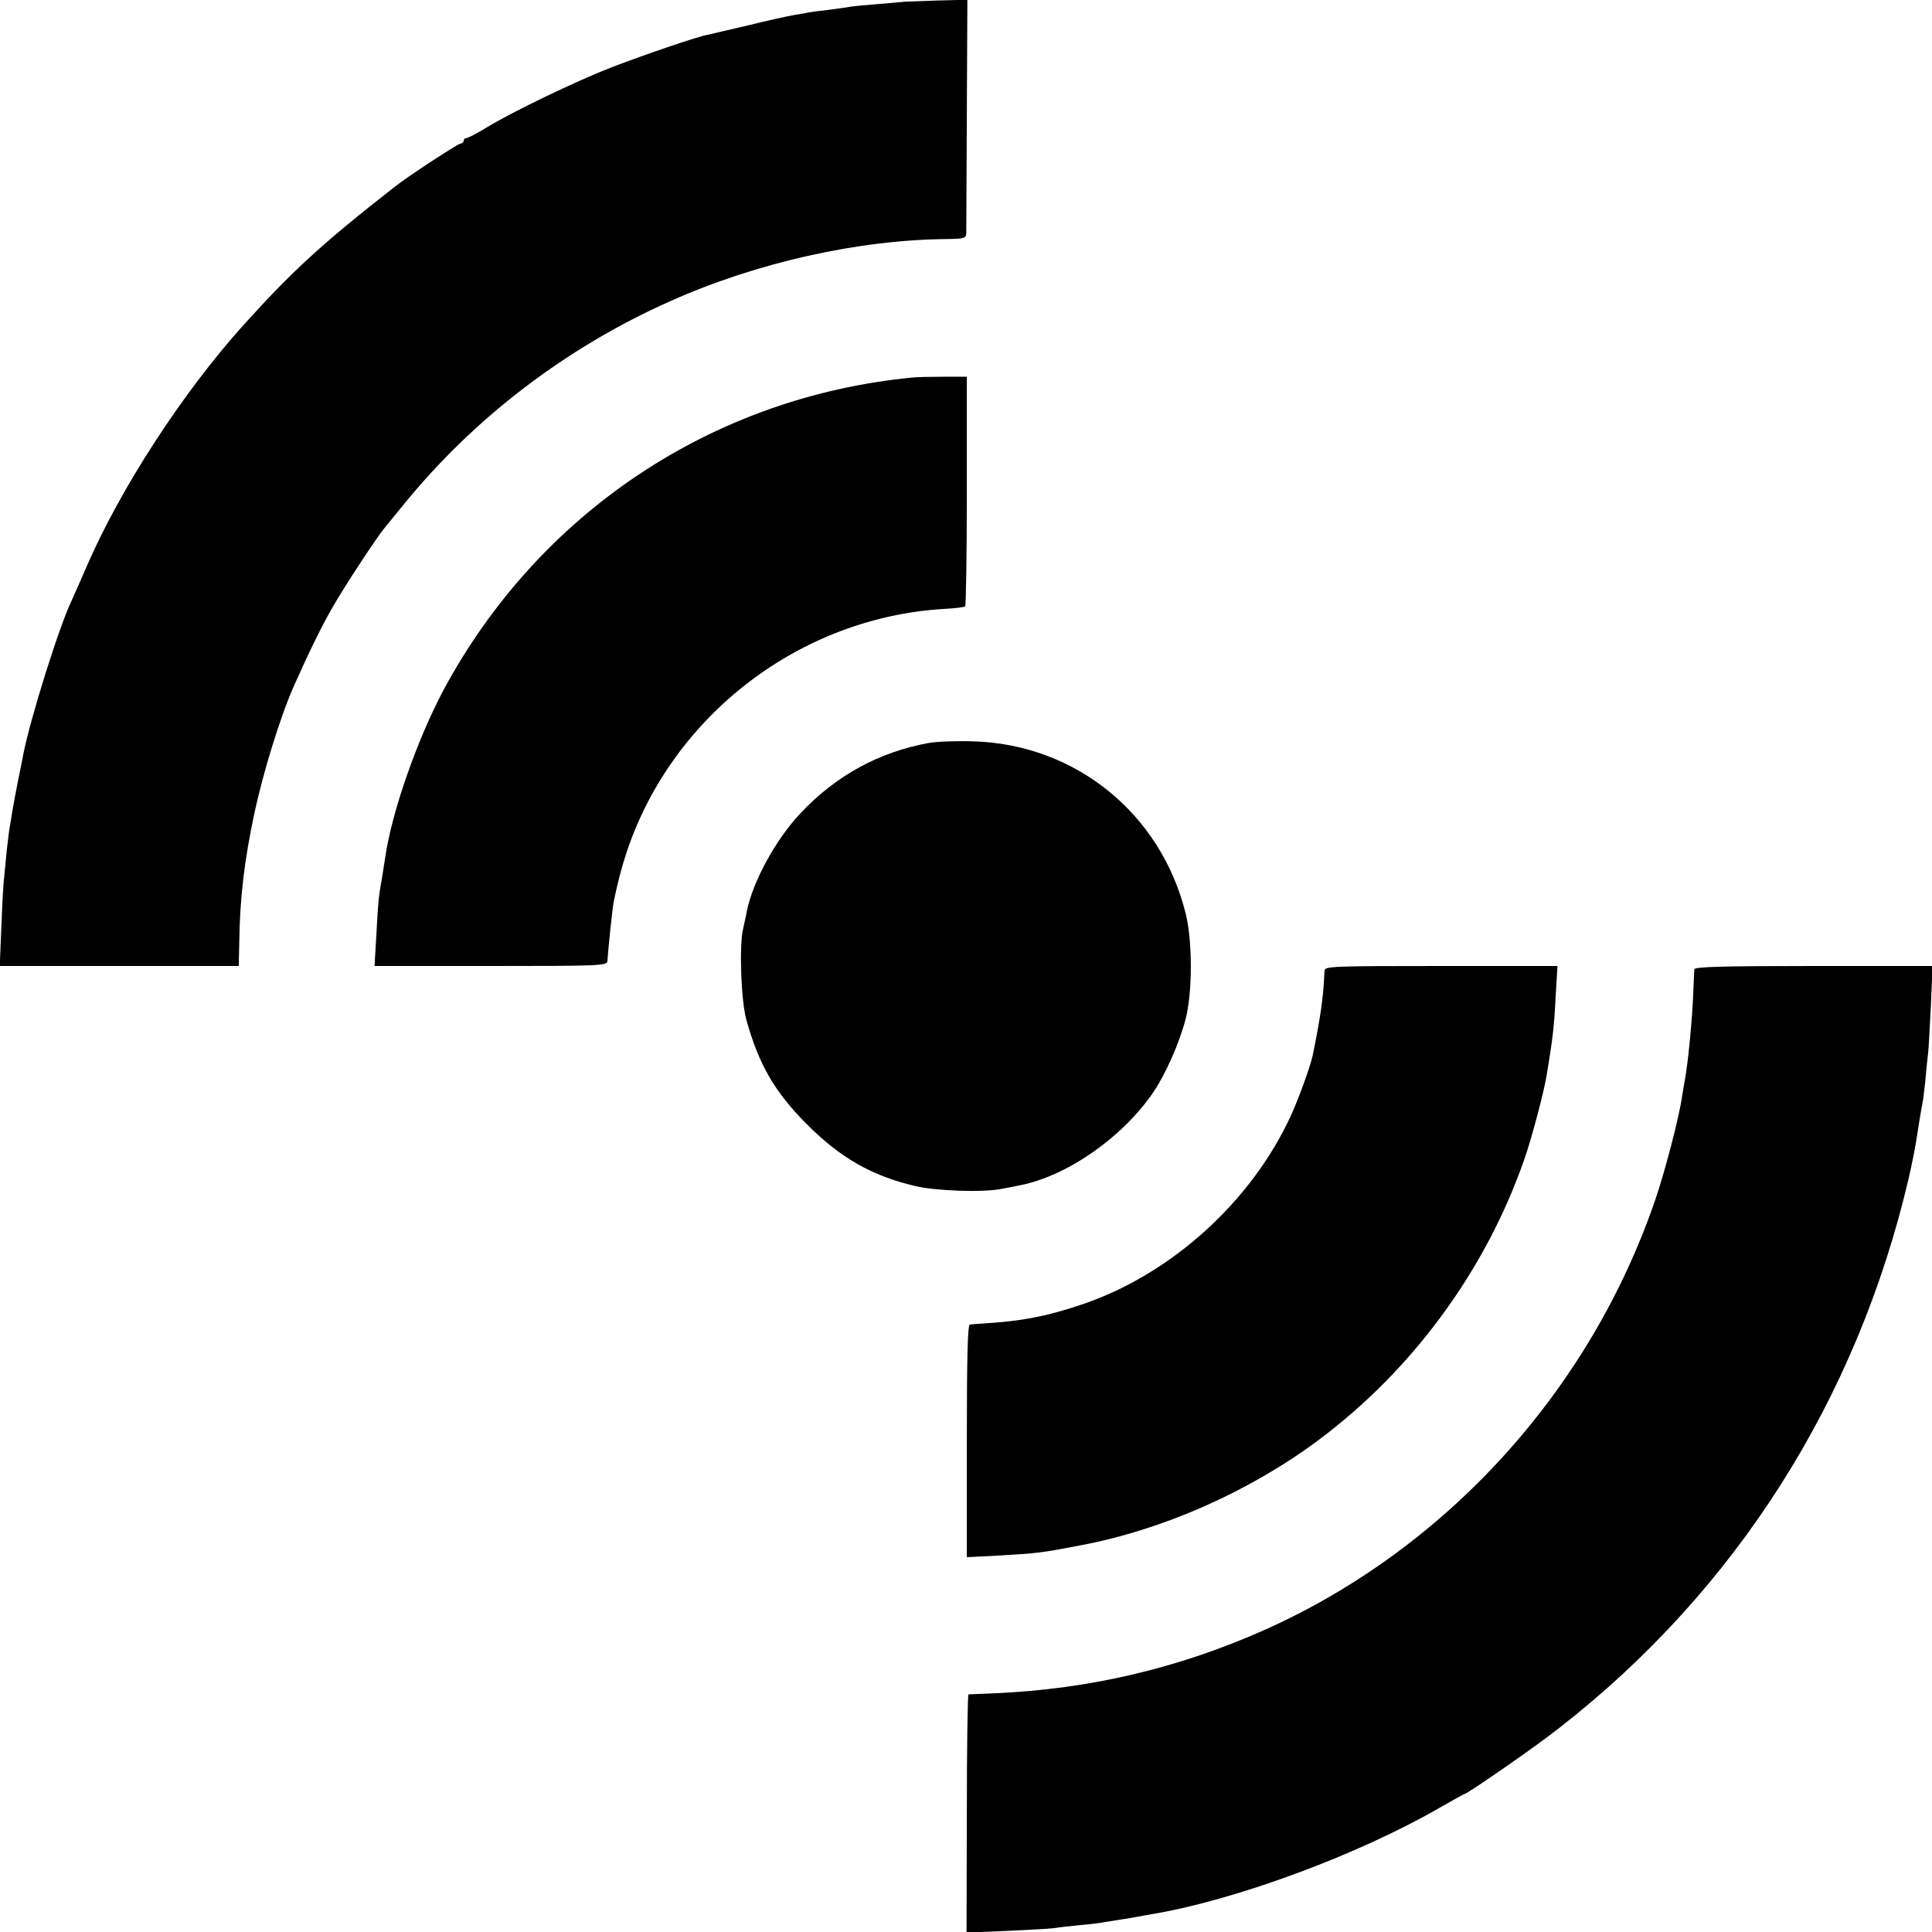
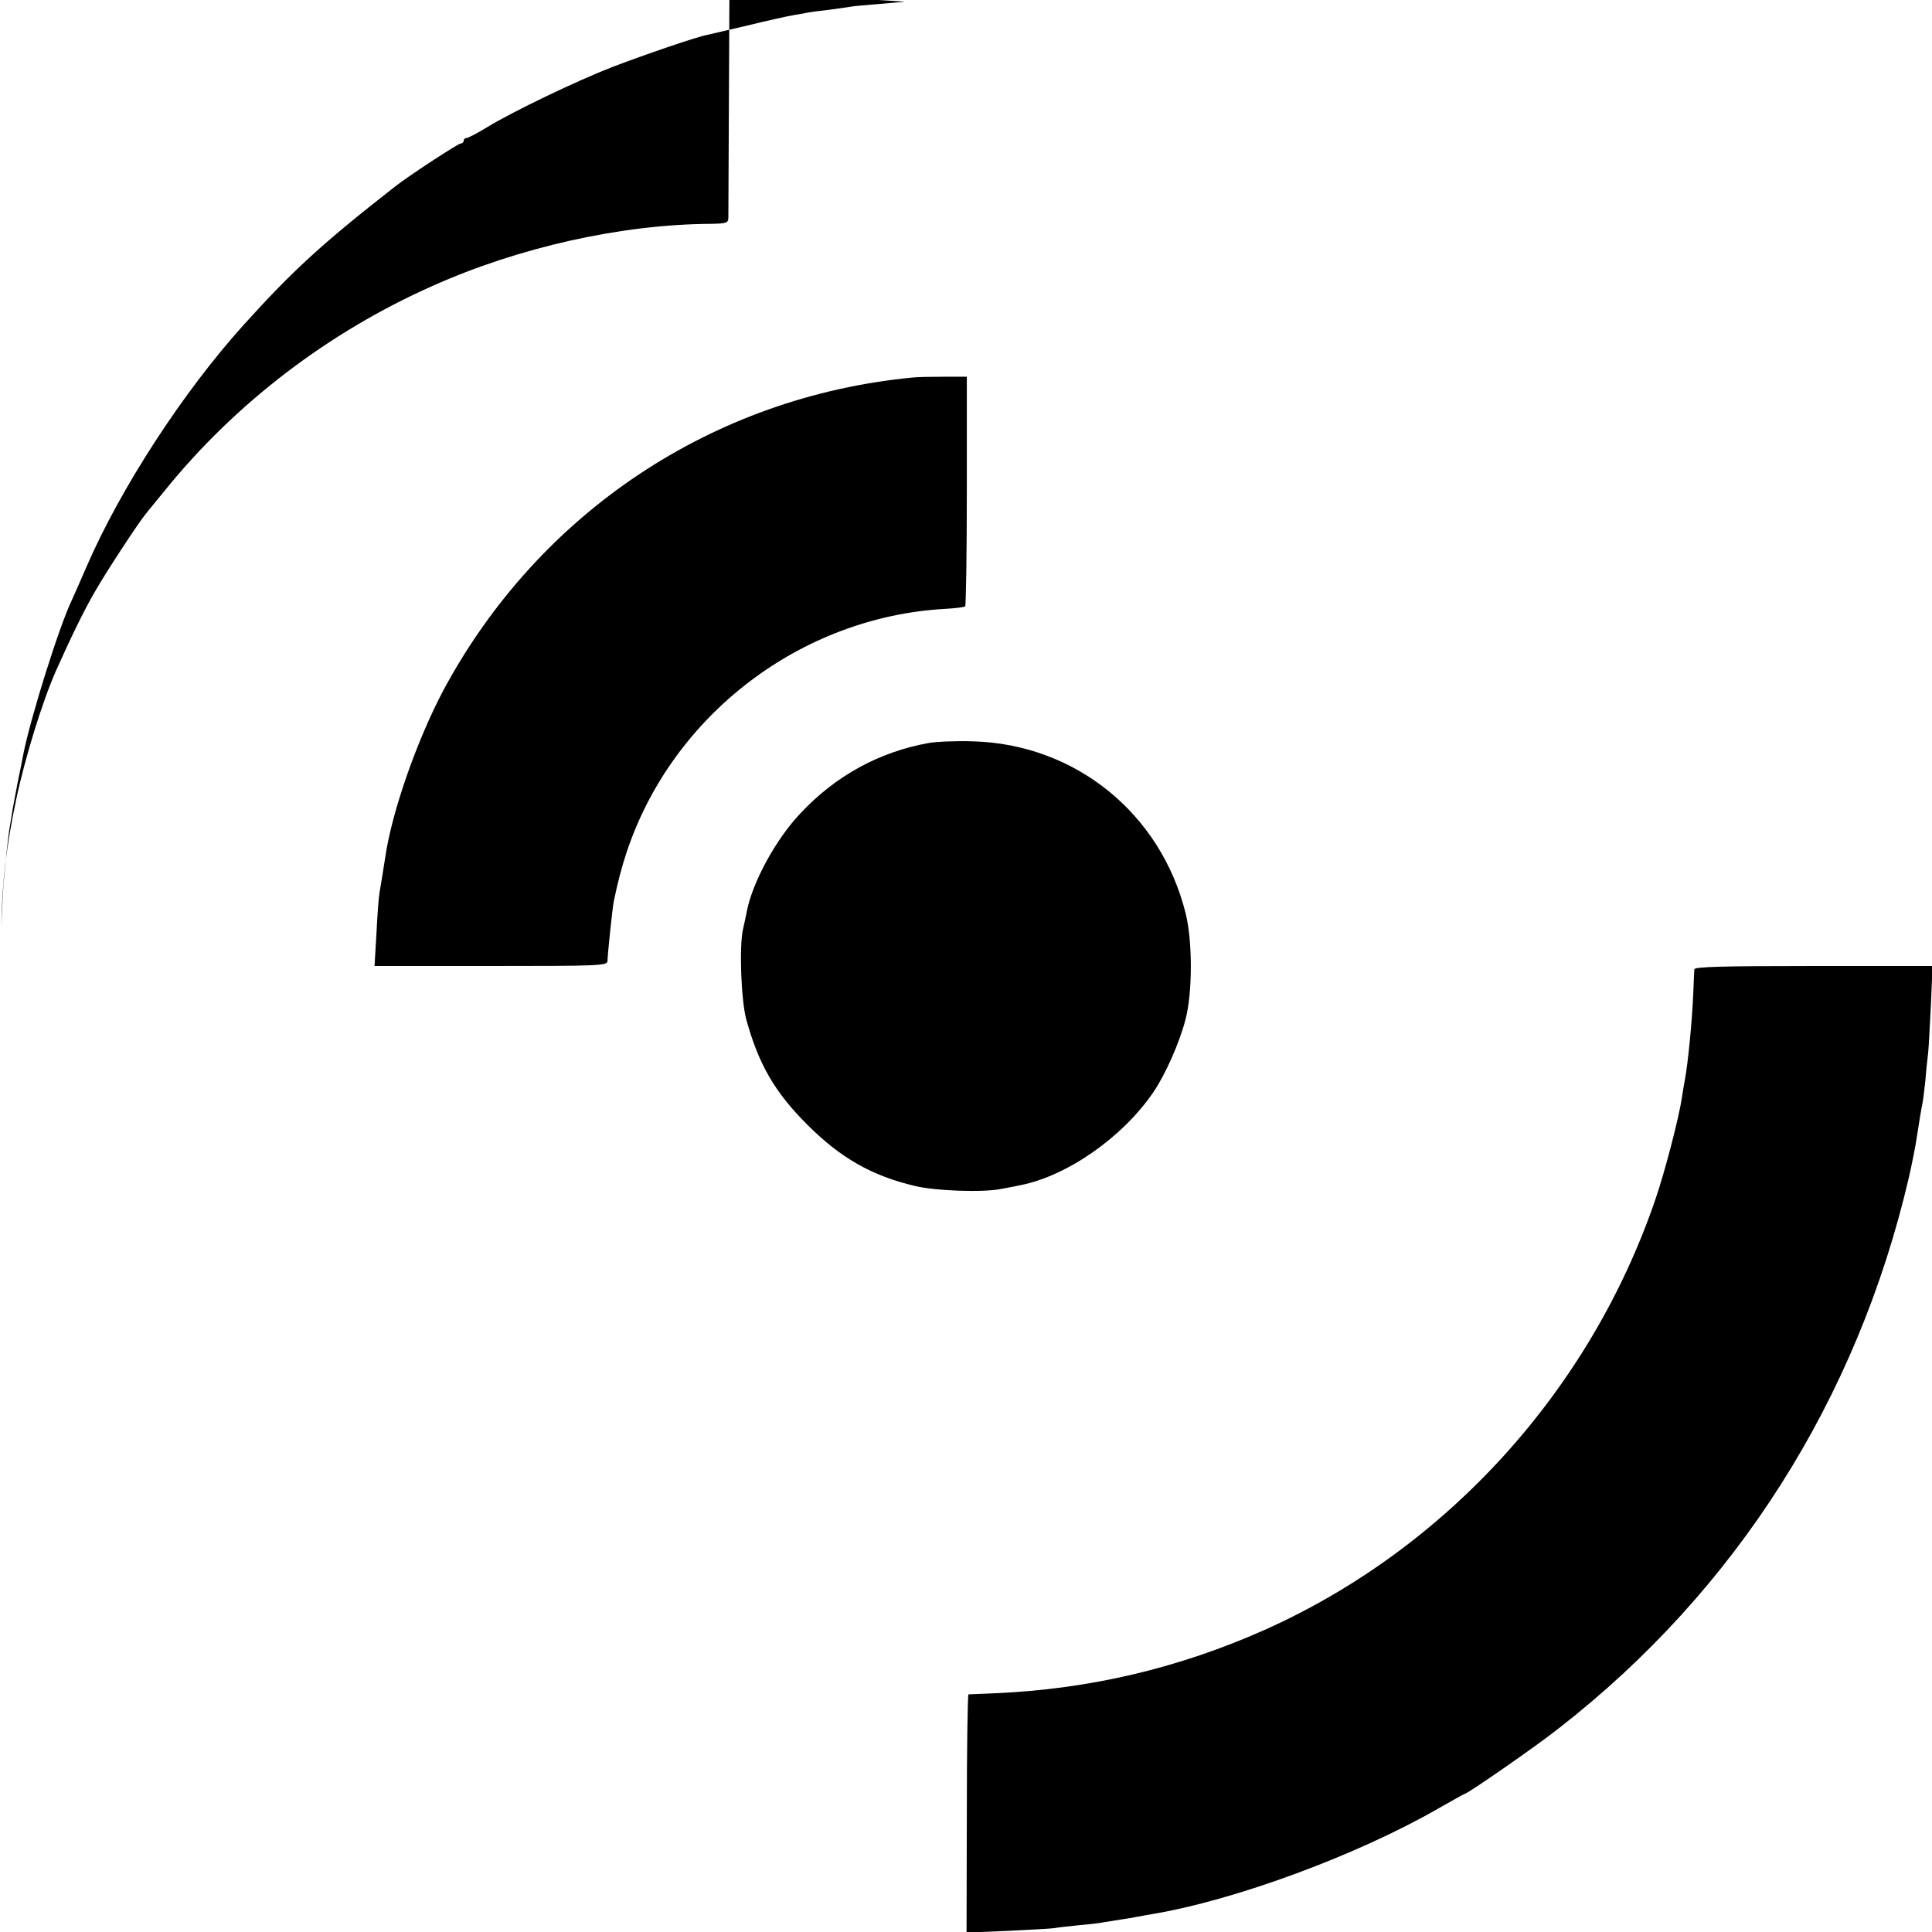
<svg xmlns="http://www.w3.org/2000/svg" version="1.0" width="700pt" height="700pt" viewBox="0 0 700 700" preserveAspectRatio="xMidYMid meet">
  <g transform="translate(0,700) scale(0.1,-0.1)" fill="#000000" stroke="none">
-     <path d="M3277 6994 c-1 -1 -41 -4 -88 -8 -47 -4 -95 -8 -105 -10 -10 -2 -48 -7 -84 -12 -36 -4 -67 -8 -70 -9 -3 -1 -25 -5 -50 -9 -25 -4 -101 -21 -170 -38 -69 -16 -134 -31 -146 -34 -39 -7 -228 -72 -346 -117 -131 -51 -360 -161 -455 -219 -34 -21 -67 -38 -73 -38 -5 0 -10 -4 -10 -10 0 -5 -5 -10 -11 -10 -9 0 -193 -120 -239 -157 -265 -207 -372 -306 -548 -501 -219 -243 -444 -589 -567 -872 -25 -58 -50 -114 -55 -125 -45 -93 -150 -427 -176 -560 -2 -11 -10 -54 -19 -95 -8 -41 -17 -90 -20 -107 -3 -18 -7 -46 -10 -61 -3 -16 -7 -55 -11 -88 -3 -32 -7 -75 -9 -94 -3 -19 -7 -99 -10 -177 l-6 -143 433 0 433 0 2 88 c2 157 18 292 54 462 32 151 95 355 144 465 53 119 103 222 143 290 40 70 155 245 182 278 6 7 37 46 71 87 256 316 592 572 968 739 313 140 683 223 1008 225 56 1 63 3 64 21 0 11 1 206 2 433 l2 413 -113 -3 c-63 -2 -114 -4 -115 -4z" />
+     <path d="M3277 6994 c-1 -1 -41 -4 -88 -8 -47 -4 -95 -8 -105 -10 -10 -2 -48 -7 -84 -12 -36 -4 -67 -8 -70 -9 -3 -1 -25 -5 -50 -9 -25 -4 -101 -21 -170 -38 -69 -16 -134 -31 -146 -34 -39 -7 -228 -72 -346 -117 -131 -51 -360 -161 -455 -219 -34 -21 -67 -38 -73 -38 -5 0 -10 -4 -10 -10 0 -5 -5 -10 -11 -10 -9 0 -193 -120 -239 -157 -265 -207 -372 -306 -548 -501 -219 -243 -444 -589 -567 -872 -25 -58 -50 -114 -55 -125 -45 -93 -150 -427 -176 -560 -2 -11 -10 -54 -19 -95 -8 -41 -17 -90 -20 -107 -3 -18 -7 -46 -10 -61 -3 -16 -7 -55 -11 -88 -3 -32 -7 -75 -9 -94 -3 -19 -7 -99 -10 -177 c2 157 18 292 54 462 32 151 95 355 144 465 53 119 103 222 143 290 40 70 155 245 182 278 6 7 37 46 71 87 256 316 592 572 968 739 313 140 683 223 1008 225 56 1 63 3 64 21 0 11 1 206 2 433 l2 413 -113 -3 c-63 -2 -114 -4 -115 -4z" />
    <path d="M3305 5632 c-723 -70 -1352 -489 -1698 -1132 -95 -179 -187 -440 -211 -605 -6 -40 -12 -75 -21 -130 -3 -16 -8 -83 -11 -147 l-7 -118 422 0 c394 0 421 1 422 18 2 41 18 192 23 217 14 68 29 125 47 179 166 496 631 851 1154 880 36 2 68 6 72 9 3 4 6 192 6 419 l0 413 -84 0 c-46 0 -97 -1 -114 -3z" />
    <path d="M3365 4308 c-179 -32 -338 -119 -465 -255 -90 -95 -173 -249 -194 -354 -2 -13 -9 -43 -14 -66 -14 -61 -7 -258 12 -327 45 -163 103 -263 221 -381 120 -120 233 -185 390 -222 74 -18 245 -24 311 -11 27 5 59 11 72 14 170 34 370 174 481 337 44 65 94 178 116 262 26 98 26 284 1 385 -90 363 -400 614 -771 624 -60 2 -132 -1 -160 -6z" />
-     <path d="M4799 3483 c-4 -96 -14 -166 -43 -308 -9 -40 -49 -151 -77 -213 -143 -315 -438 -582 -764 -690 -122 -41 -214 -59 -350 -67 -22 -2 -45 -3 -51 -4 -8 -1 -11 -122 -11 -422 l0 -421 116 6 c140 8 156 10 296 37 298 56 610 194 859 379 342 254 609 617 749 1020 26 73 71 244 81 305 21 127 27 174 32 278 l7 117 -422 0 c-394 0 -421 -1 -422 -17z" />
    <path d="M6139 3488 c-1 -7 -2 -46 -4 -87 -4 -99 -19 -253 -30 -311 -3 -14 -7 -43 -11 -65 -9 -68 -63 -275 -96 -370 -236 -692 -756 -1265 -1415 -1560 -312 -139 -634 -215 -978 -230 -49 -2 -93 -4 -96 -4 -3 -1 -6 -195 -6 -432 l-1 -431 147 6 c80 4 158 8 171 10 14 3 56 7 93 11 37 3 78 8 90 11 12 2 38 6 57 9 19 3 46 7 60 10 14 3 39 7 55 10 300 50 744 214 1039 384 49 28 90 51 92 51 10 0 260 173 343 239 641 499 1080 1191 1267 1994 9 38 26 123 29 147 9 59 17 107 20 120 2 8 7 47 11 85 3 39 8 84 10 100 2 17 6 94 10 173 l6 142 -431 0 c-338 0 -431 -3 -432 -12z" />
  </g>
</svg>